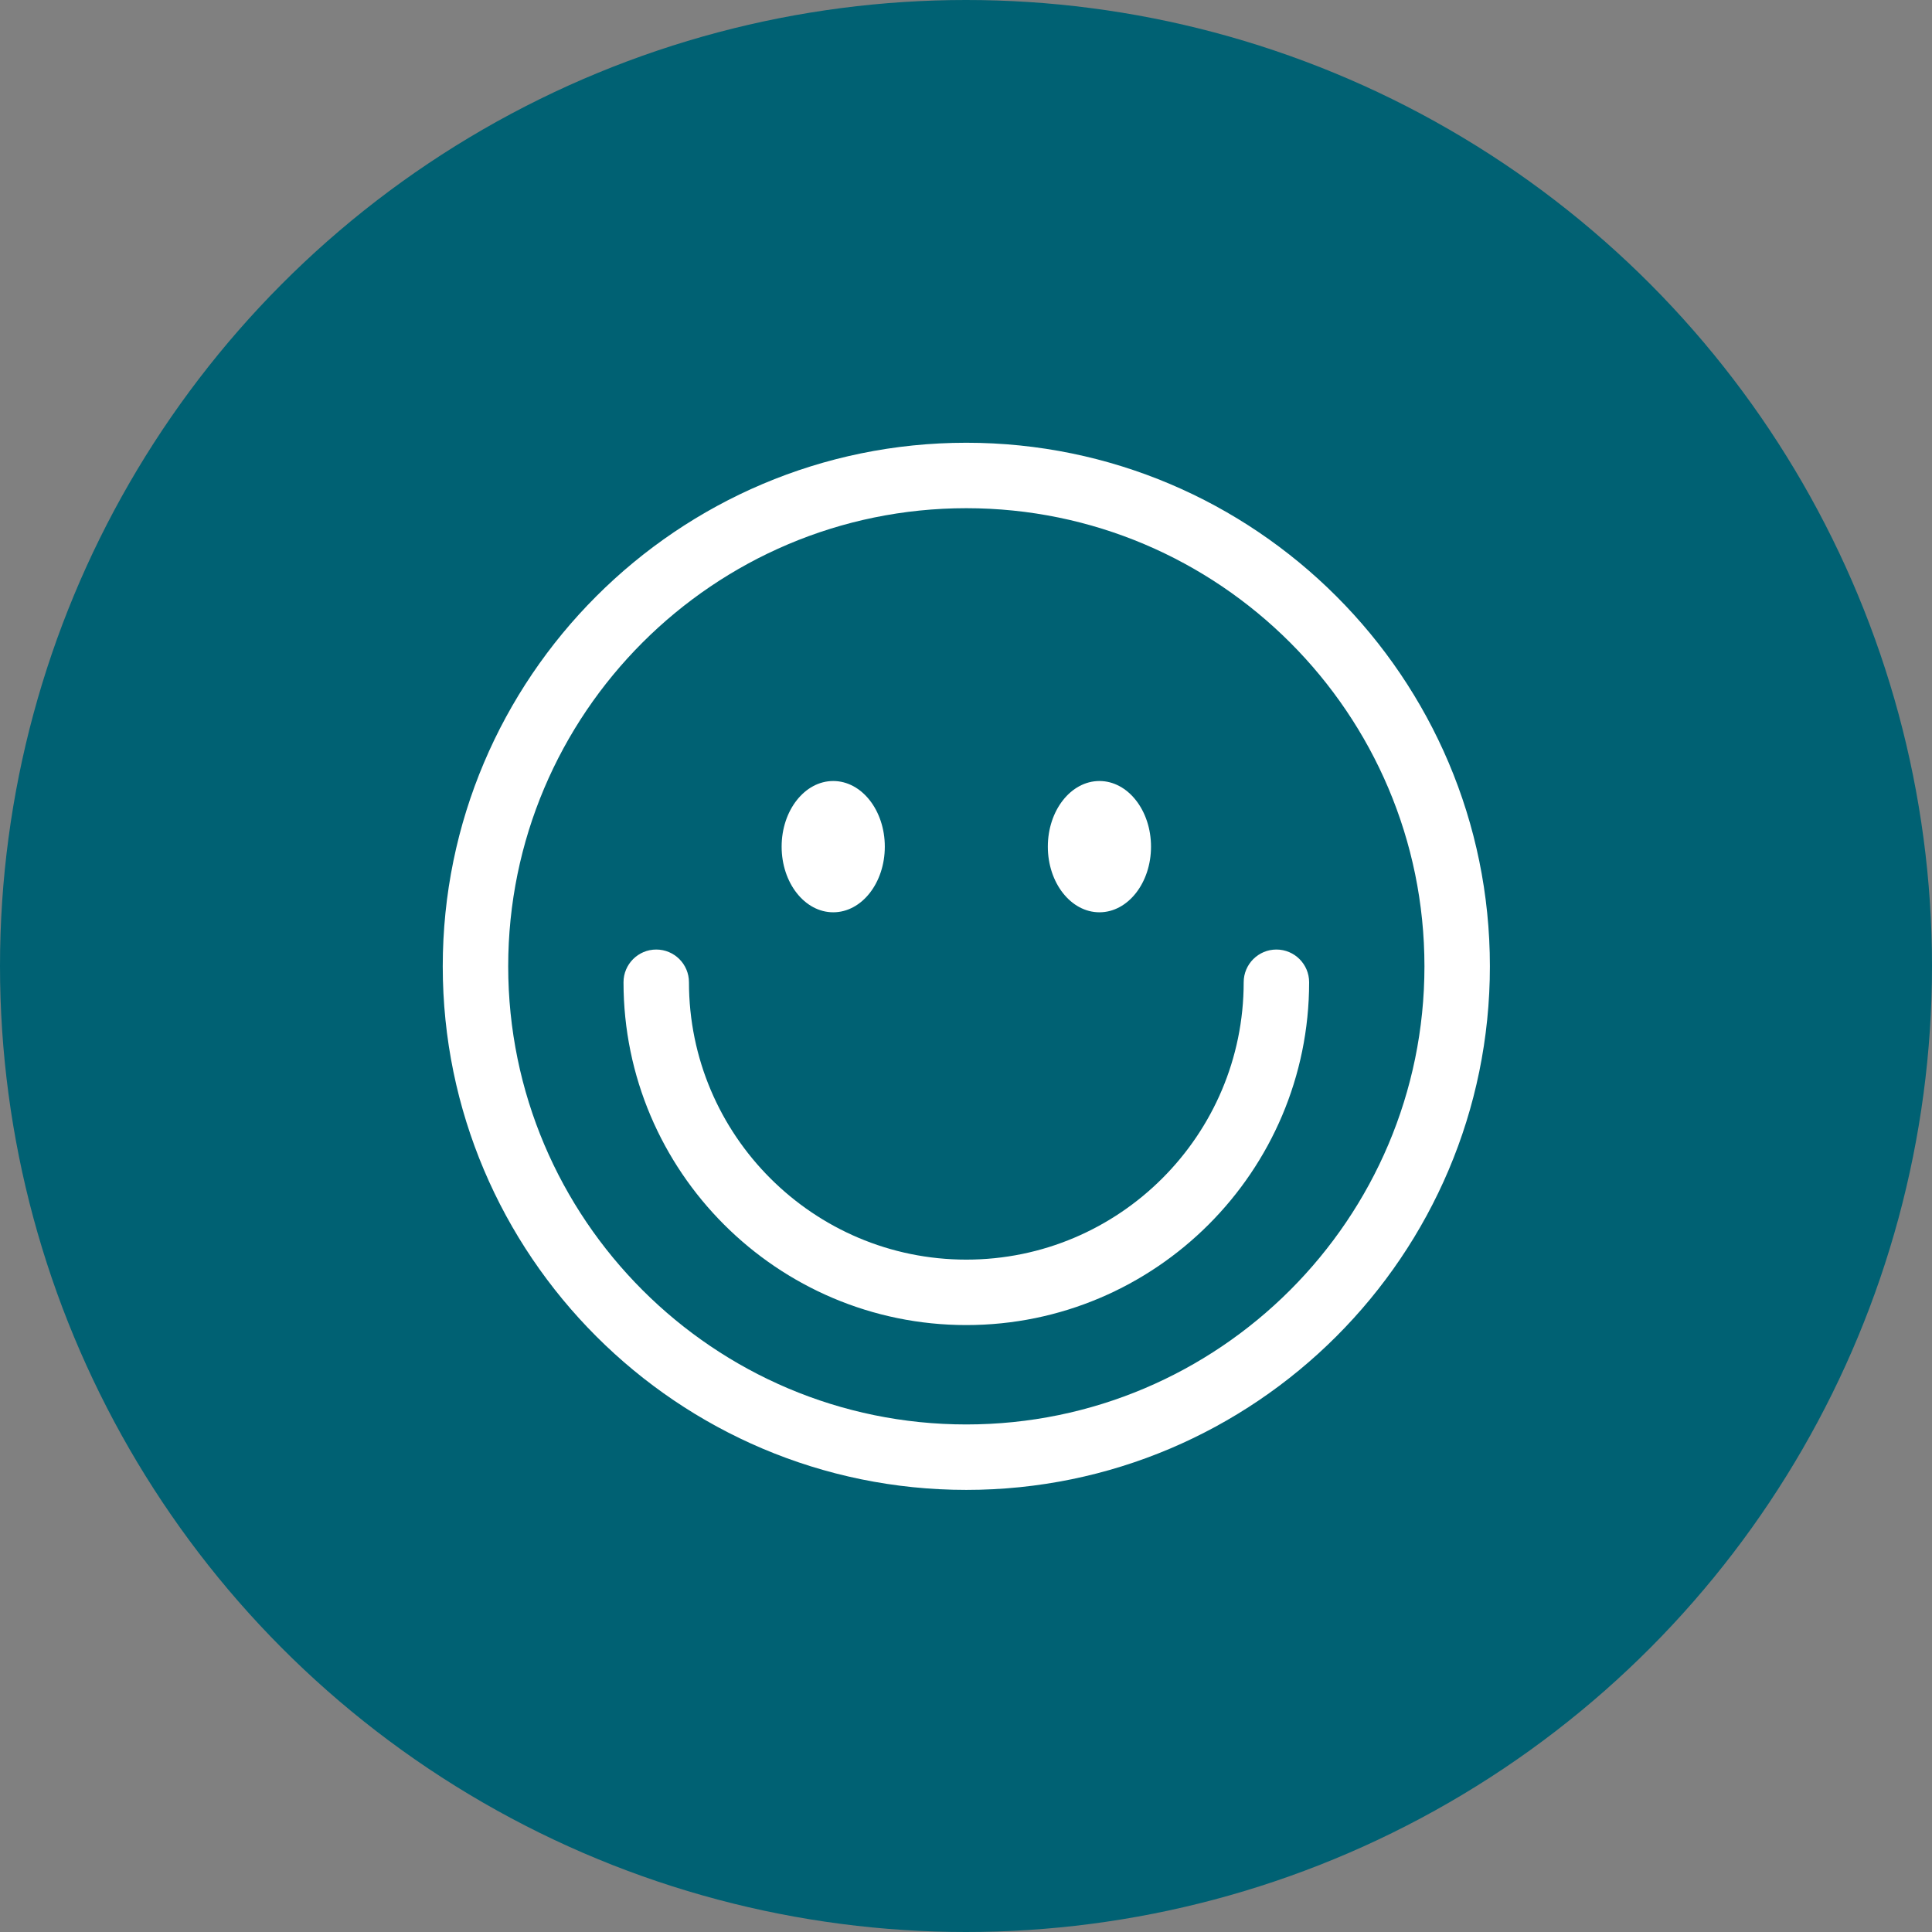
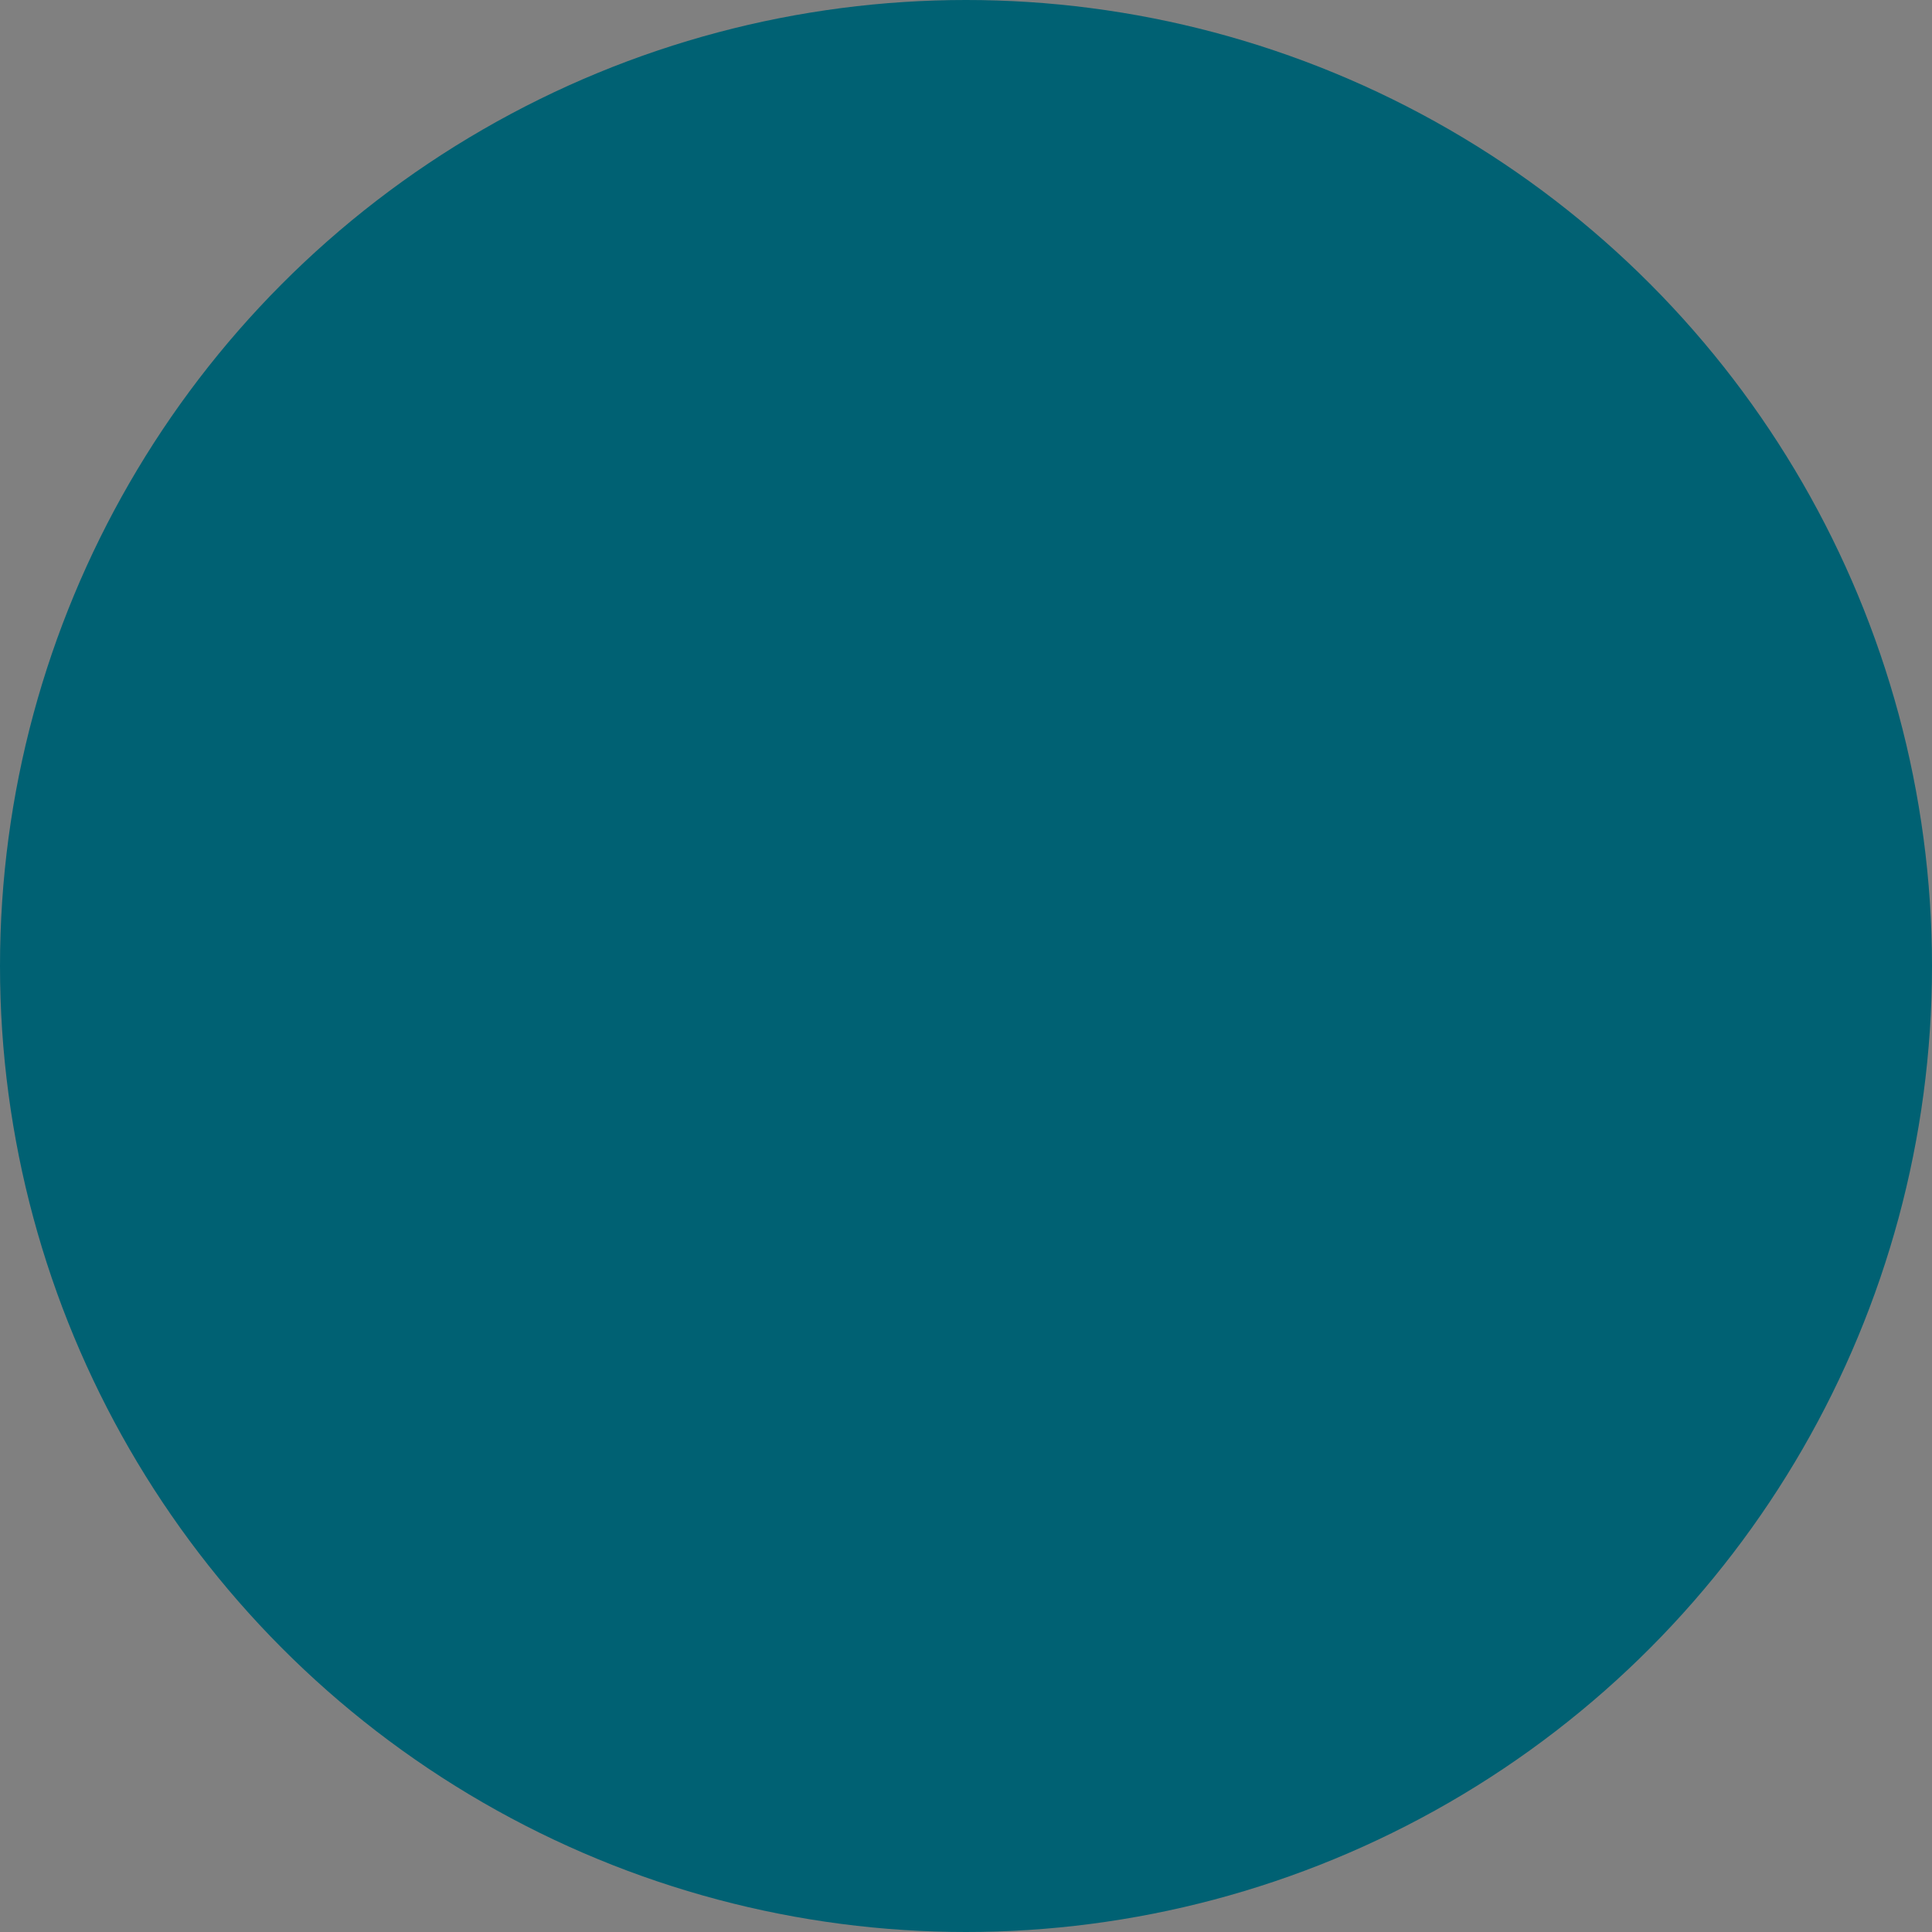
<svg xmlns="http://www.w3.org/2000/svg" height="48" width="48" viewBox="0 0 48 48">
  <rect x="0" y="0" width="48" height="48" fill="#808080" stroke="none" />
  <g>
    <ellipse cy="24" cx="24" ry="24" rx="24" fill="#006173" />
-     <path id="path1" transform="rotate(0,24,24) translate(11,11) scale(0.813,0.813)  " fill="#FFFFFF" d="M6.524,15.487C7.077,15.487 7.524,15.935 7.524,16.487 7.524,21.161 11.327,24.963 16,24.963 20.674,24.963 24.476,21.161 24.476,16.487 24.476,15.935 24.924,15.487 25.476,15.487 26.028,15.487 26.476,15.935 26.476,16.487 26.476,22.264 21.776,26.963 16,26.963 10.224,26.963 5.524,22.264 5.524,16.487 5.524,15.935 5.972,15.487 6.524,15.487z M20.068,10.337C20.938,10.337 21.644,11.235 21.644,12.343 21.644,13.451 20.938,14.349 20.068,14.349 19.197,14.349 18.491,13.451 18.491,12.343 18.491,11.235 19.197,10.337 20.068,10.337z M11.933,10.337C12.803,10.337 13.509,11.235 13.509,12.343 13.509,13.451 12.803,14.349 11.933,14.349 11.062,14.349 10.356,13.451 10.356,12.343 10.356,11.235 11.062,10.337 11.933,10.337z M16,2C8.28,2 2,8.28 2,16 2,23.72 8.28,30 16,30 23.72,30 30,23.72 30,16 30,8.28 23.72,2 16,2z M16,0C24.822,0 32,7.178 32,16 32,24.822 24.822,32 16,32 7.178,32 0,24.822 0,16 0,7.178 7.178,0 16,0z" />
  </g>
</svg>